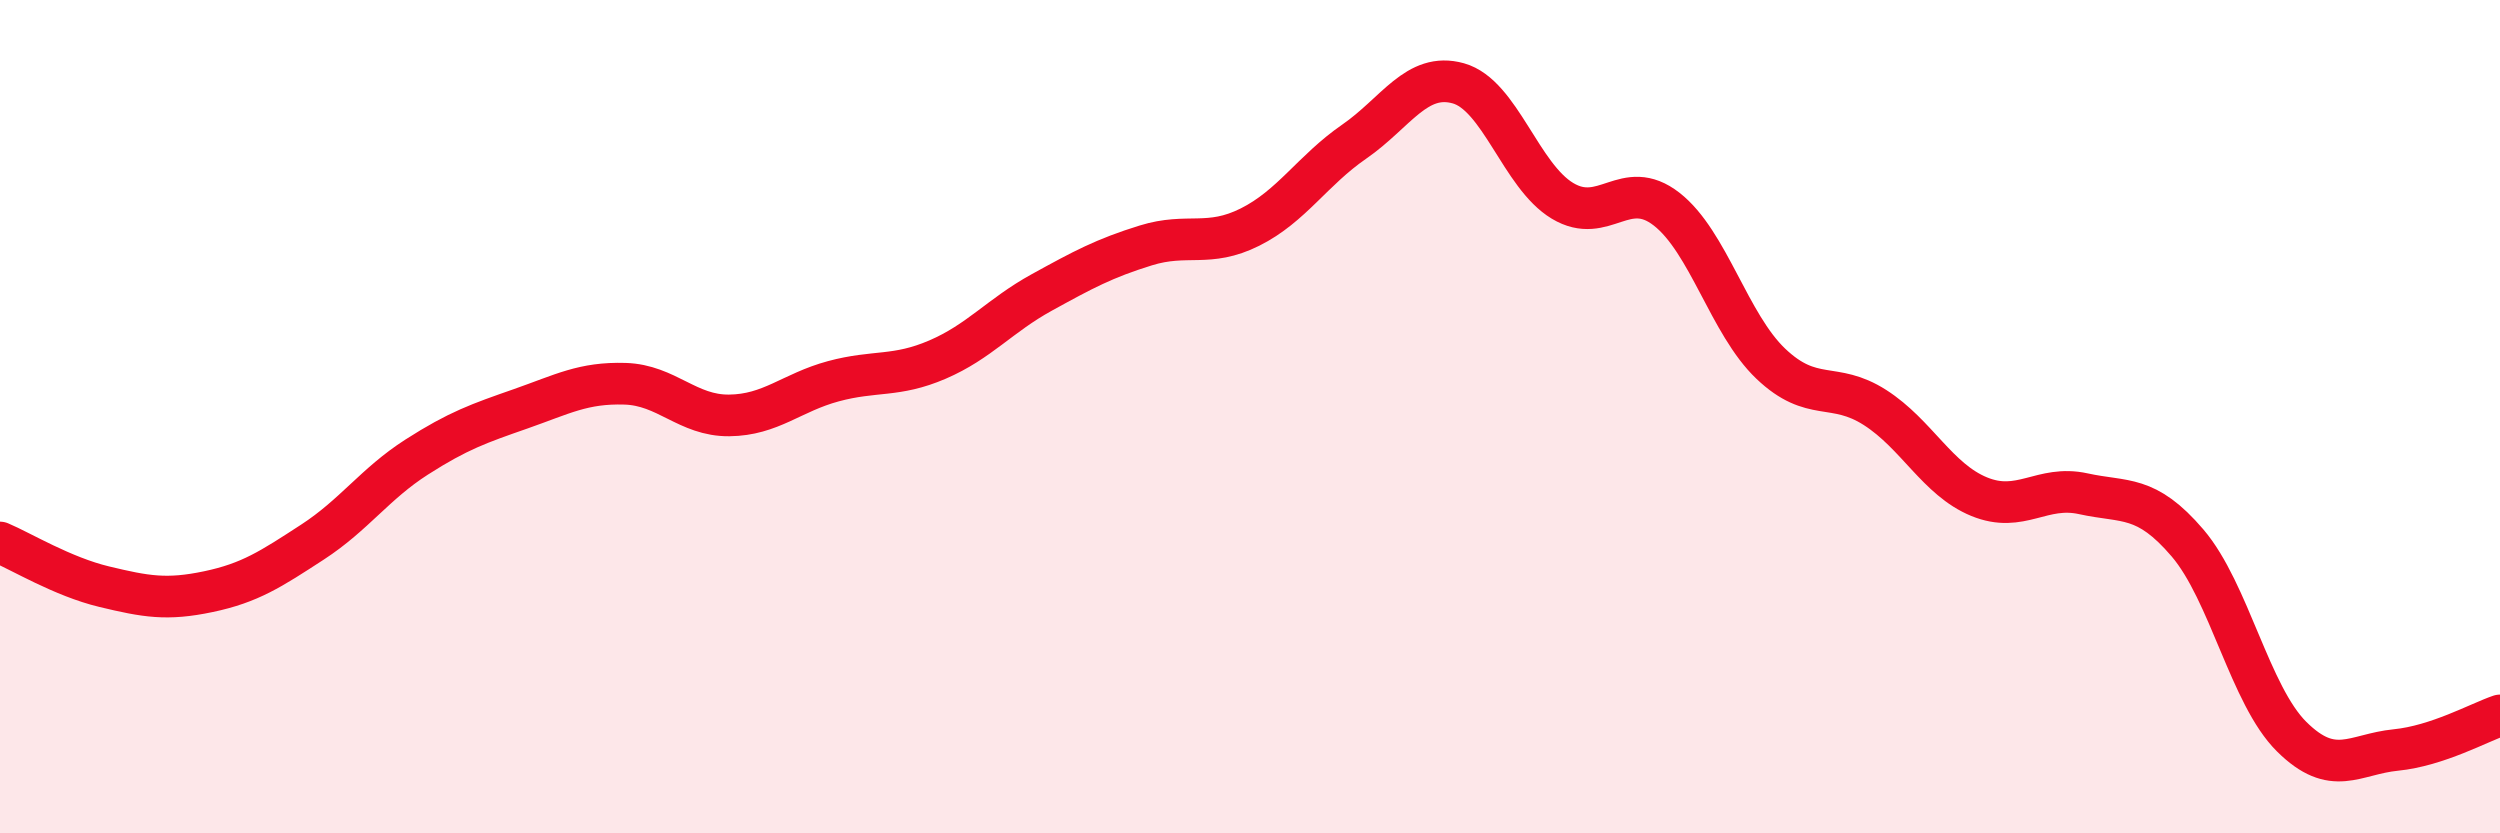
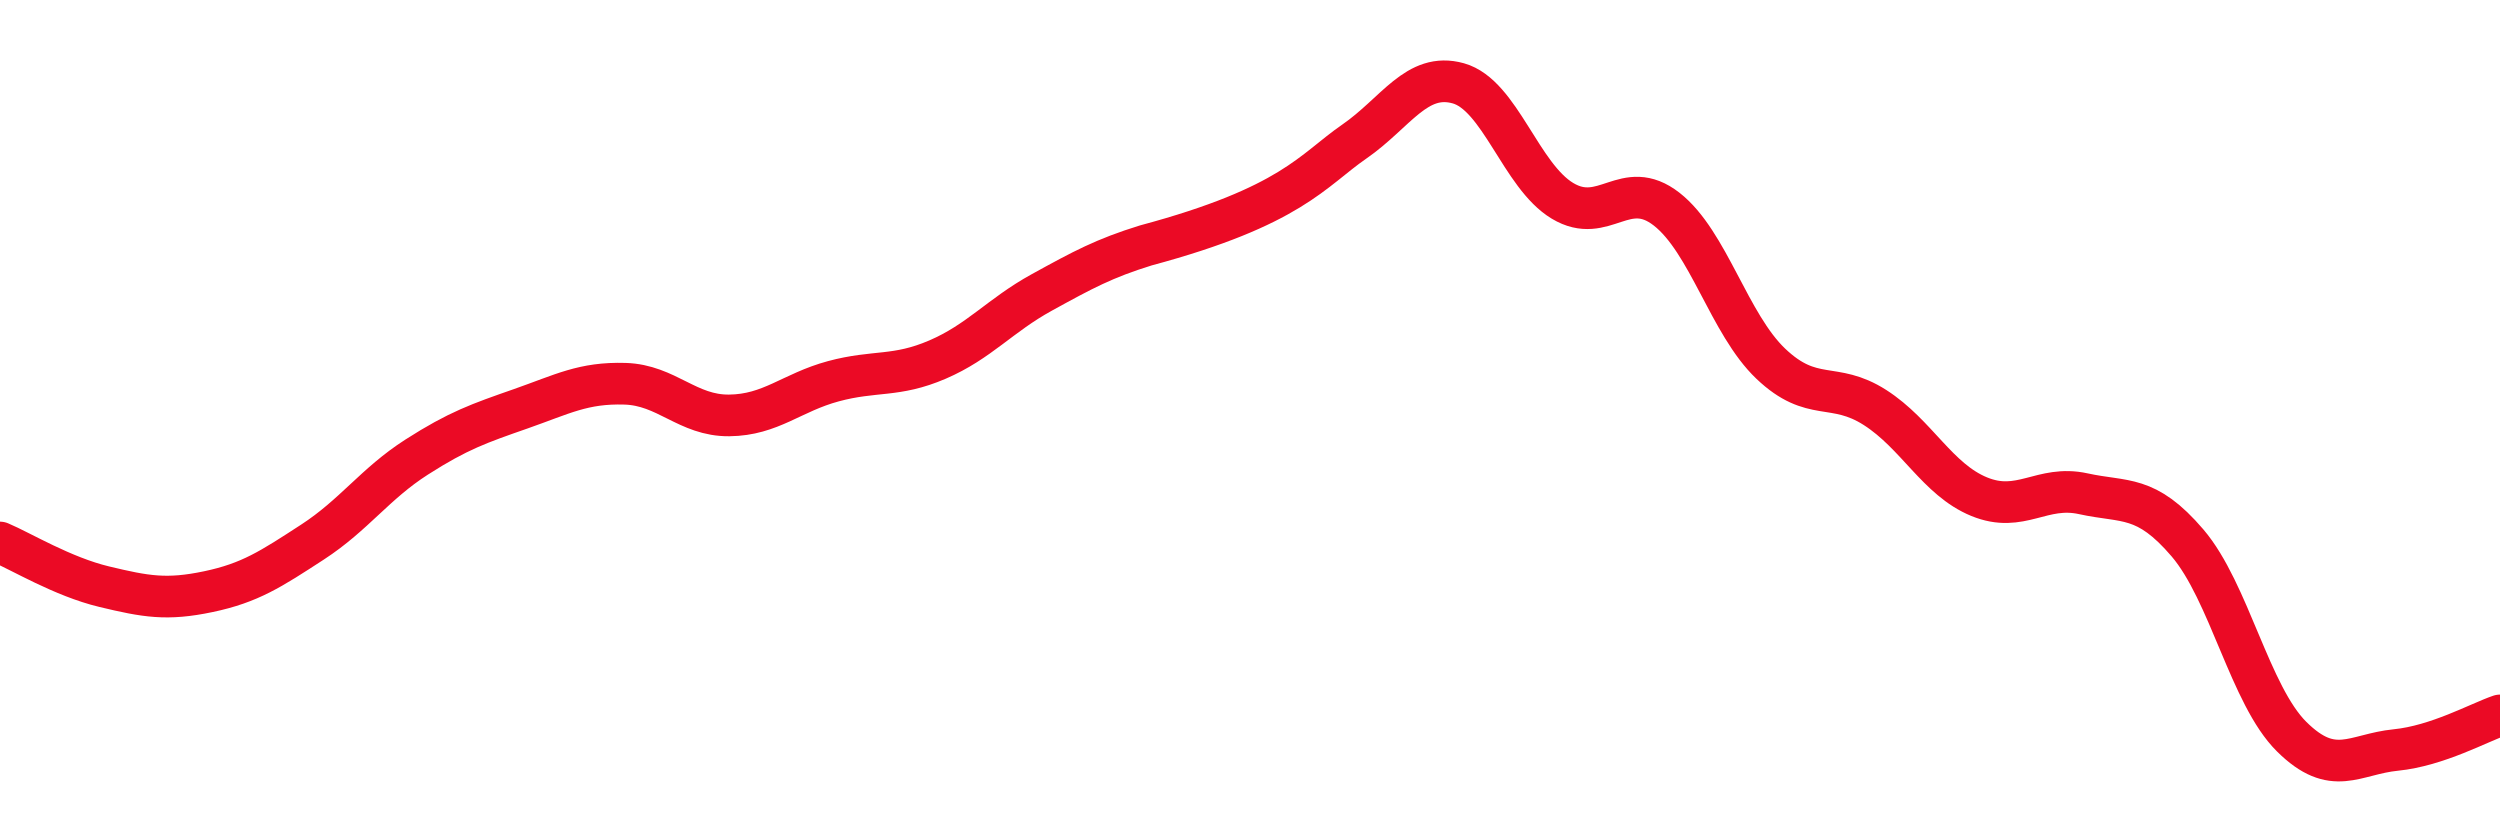
<svg xmlns="http://www.w3.org/2000/svg" width="60" height="20" viewBox="0 0 60 20">
-   <path d="M 0,13.02 C 0.5,13.23 1.5,13.84 2.5,14.08 C 3.5,14.32 4,14.41 5,14.2 C 6,13.99 6.5,13.66 7.5,13.01 C 8.5,12.36 9,11.61 10,10.97 C 11,10.33 11.5,10.16 12.5,9.81 C 13.5,9.46 14,9.18 15,9.21 C 16,9.24 16.5,9.98 17.5,9.97 C 18.5,9.96 19,9.42 20,9.15 C 21,8.88 21.5,9.06 22.5,8.63 C 23.5,8.2 24,7.57 25,7.02 C 26,6.47 26.5,6.2 27.5,5.89 C 28.5,5.58 29,5.95 30,5.45 C 31,4.95 31.5,4.09 32.5,3.4 C 33.5,2.71 34,1.72 35,2 C 36,2.28 36.5,4.22 37.5,4.82 C 38.5,5.42 39,4.24 40,5.02 C 41,5.8 41.5,7.78 42.5,8.73 C 43.5,9.68 44,9.14 45,9.78 C 46,10.42 46.5,11.51 47.5,11.92 C 48.5,12.33 49,11.63 50,11.85 C 51,12.07 51.5,11.86 52.5,13.03 C 53.5,14.2 54,16.69 55,17.68 C 56,18.67 56.5,18.1 57.5,18 C 58.5,17.9 59.5,17.34 60,17.17L60 20L0 20Z" fill="#EB0A25" opacity="0.1" stroke-linecap="round" stroke-linejoin="round" />
-   <path d="M 0,13.02 C 0.5,13.23 1.5,13.84 2.5,14.08 C 3.5,14.32 4,14.41 5,14.2 C 6,13.99 6.5,13.66 7.5,13.01 C 8.5,12.36 9,11.61 10,10.97 C 11,10.33 11.5,10.16 12.5,9.81 C 13.5,9.46 14,9.18 15,9.21 C 16,9.24 16.5,9.98 17.5,9.97 C 18.5,9.96 19,9.42 20,9.15 C 21,8.88 21.5,9.06 22.5,8.63 C 23.5,8.2 24,7.57 25,7.02 C 26,6.47 26.5,6.2 27.5,5.89 C 28.5,5.58 29,5.95 30,5.45 C 31,4.95 31.5,4.09 32.5,3.4 C 33.5,2.71 34,1.72 35,2 C 36,2.28 36.5,4.22 37.5,4.82 C 38.5,5.42 39,4.24 40,5.02 C 41,5.8 41.5,7.78 42.5,8.73 C 43.5,9.68 44,9.14 45,9.78 C 46,10.42 46.5,11.51 47.5,11.92 C 48.5,12.33 49,11.63 50,11.85 C 51,12.07 51.5,11.86 52.5,13.03 C 53.5,14.2 54,16.69 55,17.68 C 56,18.67 56.5,18.1 57.5,18 C 58.5,17.9 59.5,17.34 60,17.17" stroke="#EB0A25" stroke-width="1" fill="none" stroke-linecap="round" stroke-linejoin="round" />
+   <path d="M 0,13.02 C 0.5,13.23 1.5,13.84 2.5,14.08 C 3.5,14.32 4,14.41 5,14.2 C 6,13.99 6.5,13.66 7.5,13.01 C 8.5,12.36 9,11.61 10,10.97 C 11,10.33 11.5,10.16 12.5,9.81 C 13.5,9.46 14,9.18 15,9.21 C 16,9.24 16.5,9.98 17.5,9.97 C 18.5,9.96 19,9.42 20,9.15 C 21,8.88 21.5,9.06 22.5,8.63 C 23.5,8.2 24,7.57 25,7.02 C 26,6.47 26.5,6.2 27.5,5.89 C 31,4.95 31.5,4.09 32.5,3.4 C 33.5,2.71 34,1.72 35,2 C 36,2.28 36.5,4.22 37.5,4.82 C 38.5,5.42 39,4.24 40,5.02 C 41,5.8 41.5,7.78 42.5,8.73 C 43.5,9.68 44,9.14 45,9.78 C 46,10.42 46.5,11.51 47.5,11.92 C 48.5,12.33 49,11.63 50,11.85 C 51,12.07 51.5,11.86 52.5,13.03 C 53.5,14.2 54,16.69 55,17.68 C 56,18.67 56.5,18.1 57.5,18 C 58.5,17.9 59.5,17.34 60,17.17" stroke="#EB0A25" stroke-width="1" fill="none" stroke-linecap="round" stroke-linejoin="round" />
</svg>